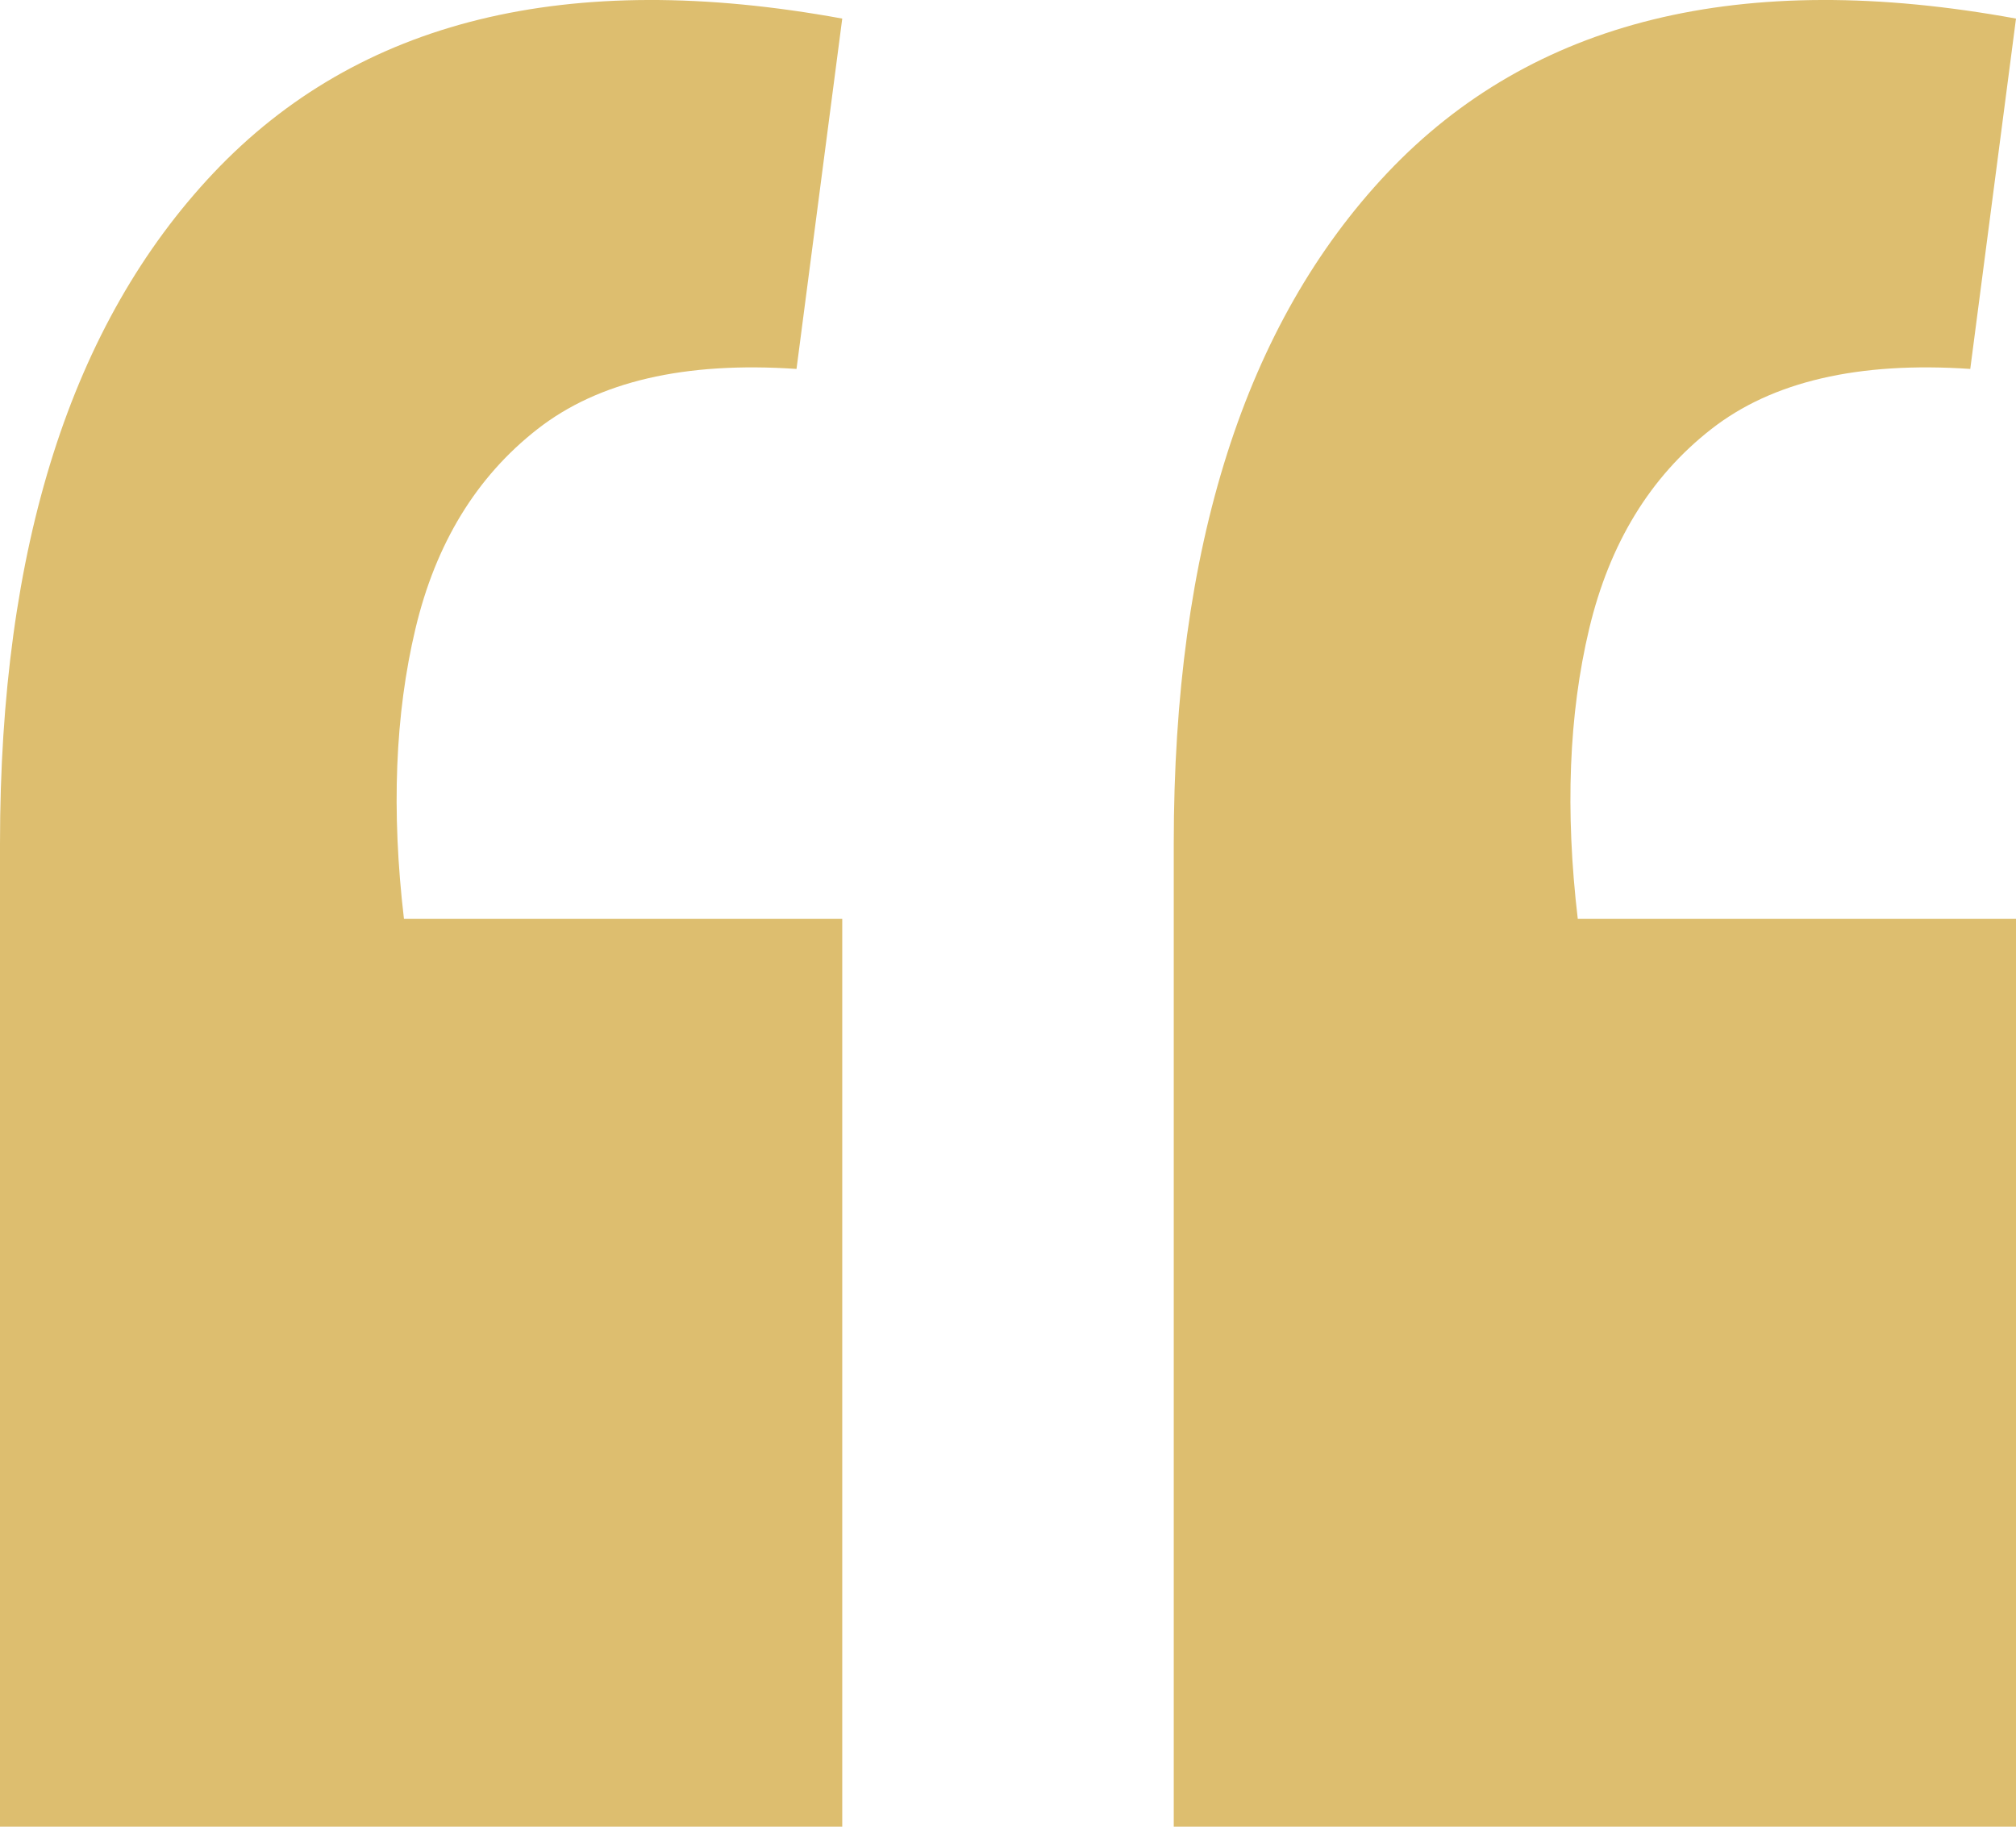
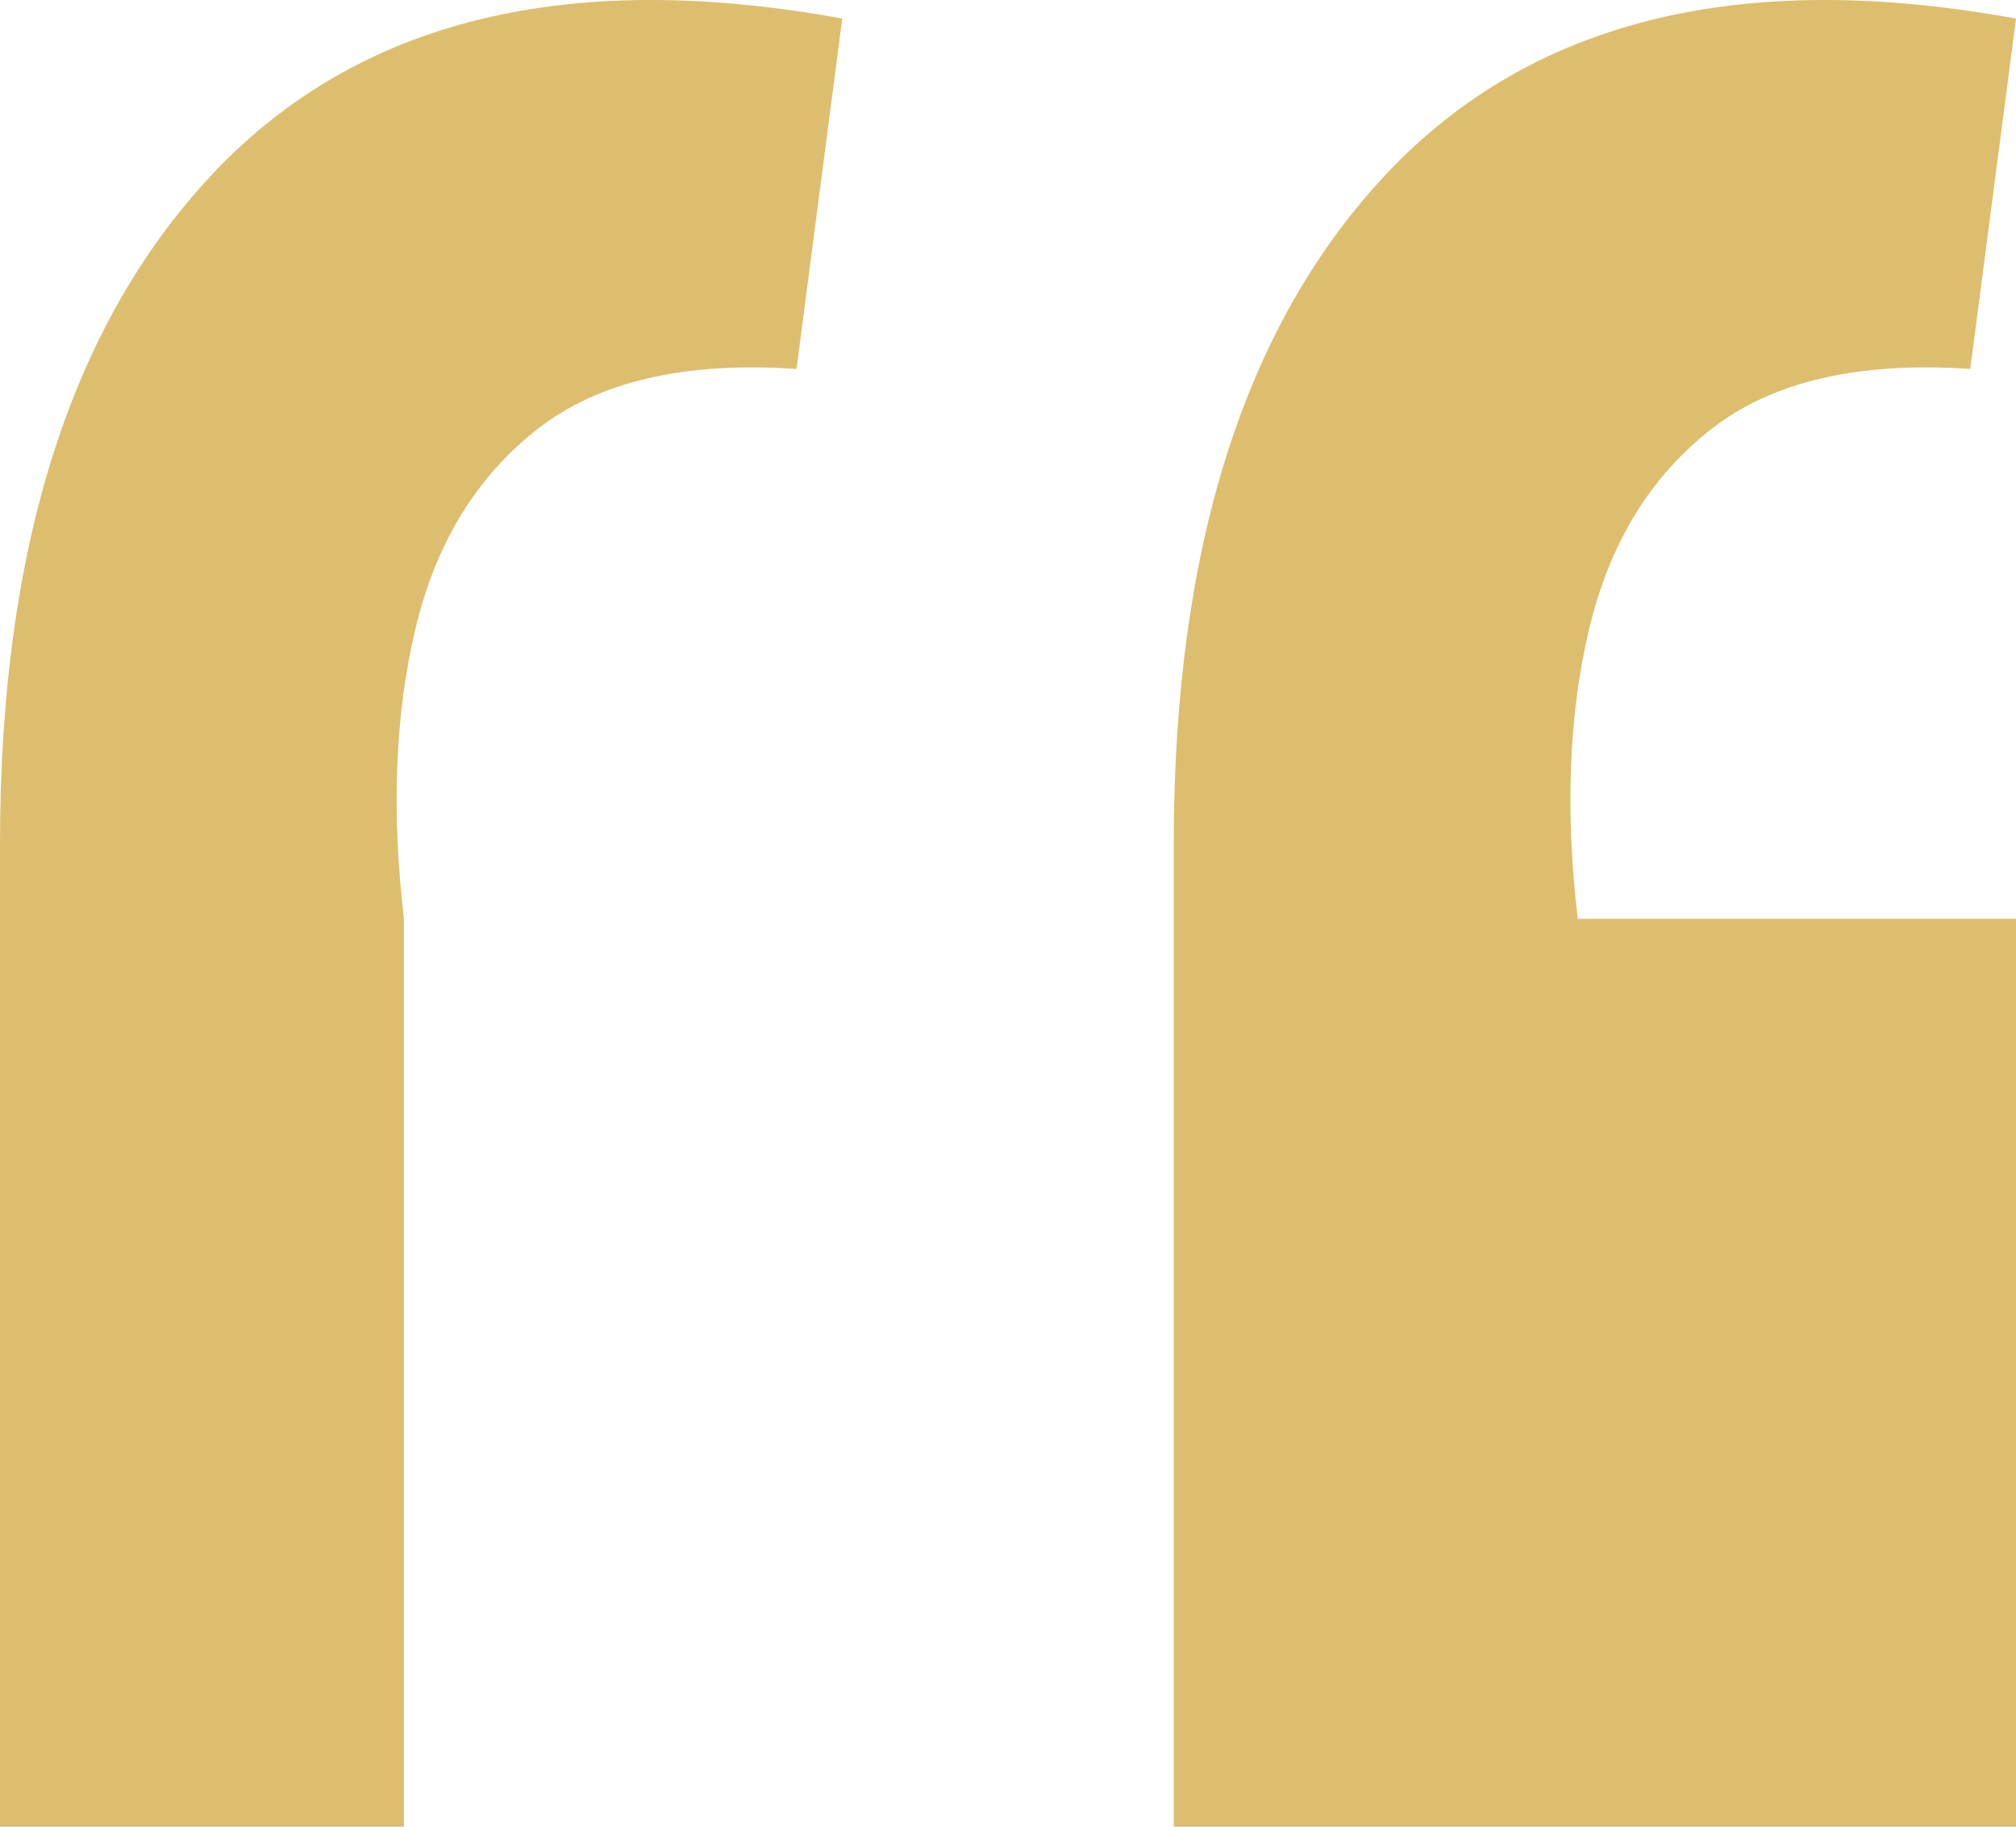
<svg xmlns="http://www.w3.org/2000/svg" width="32" height="29" viewBox="0 0 32 29" fill="none">
-   <path id="â" d="M32 0.295L31.274 5.857C29.5 5.737 28.128 6.056 27.161 6.814C26.193 7.571 25.548 8.628 25.225 9.983C24.902 11.339 24.842 12.873 25.044 14.588H32V29H18.631V13.392C18.631 8.687 19.761 5.139 22.019 2.747C24.318 0.315 27.645 -0.502 32 0.295ZM13.369 0.295L12.643 5.857C10.868 5.737 9.497 6.056 8.529 6.814C7.561 7.571 6.916 8.628 6.594 9.983C6.271 11.339 6.21 12.873 6.412 14.588H13.369V29H0V13.392C0 8.687 1.129 5.139 3.388 2.747C5.686 0.315 9.013 -0.502 13.369 0.295Z" fill="#DDBE6F" />
+   <path id="â" d="M32 0.295L31.274 5.857C29.5 5.737 28.128 6.056 27.161 6.814C26.193 7.571 25.548 8.628 25.225 9.983C24.902 11.339 24.842 12.873 25.044 14.588H32V29H18.631V13.392C18.631 8.687 19.761 5.139 22.019 2.747C24.318 0.315 27.645 -0.502 32 0.295ZM13.369 0.295L12.643 5.857C10.868 5.737 9.497 6.056 8.529 6.814C7.561 7.571 6.916 8.628 6.594 9.983C6.271 11.339 6.21 12.873 6.412 14.588V29H0V13.392C0 8.687 1.129 5.139 3.388 2.747C5.686 0.315 9.013 -0.502 13.369 0.295Z" fill="#DDBE6F" />
</svg>